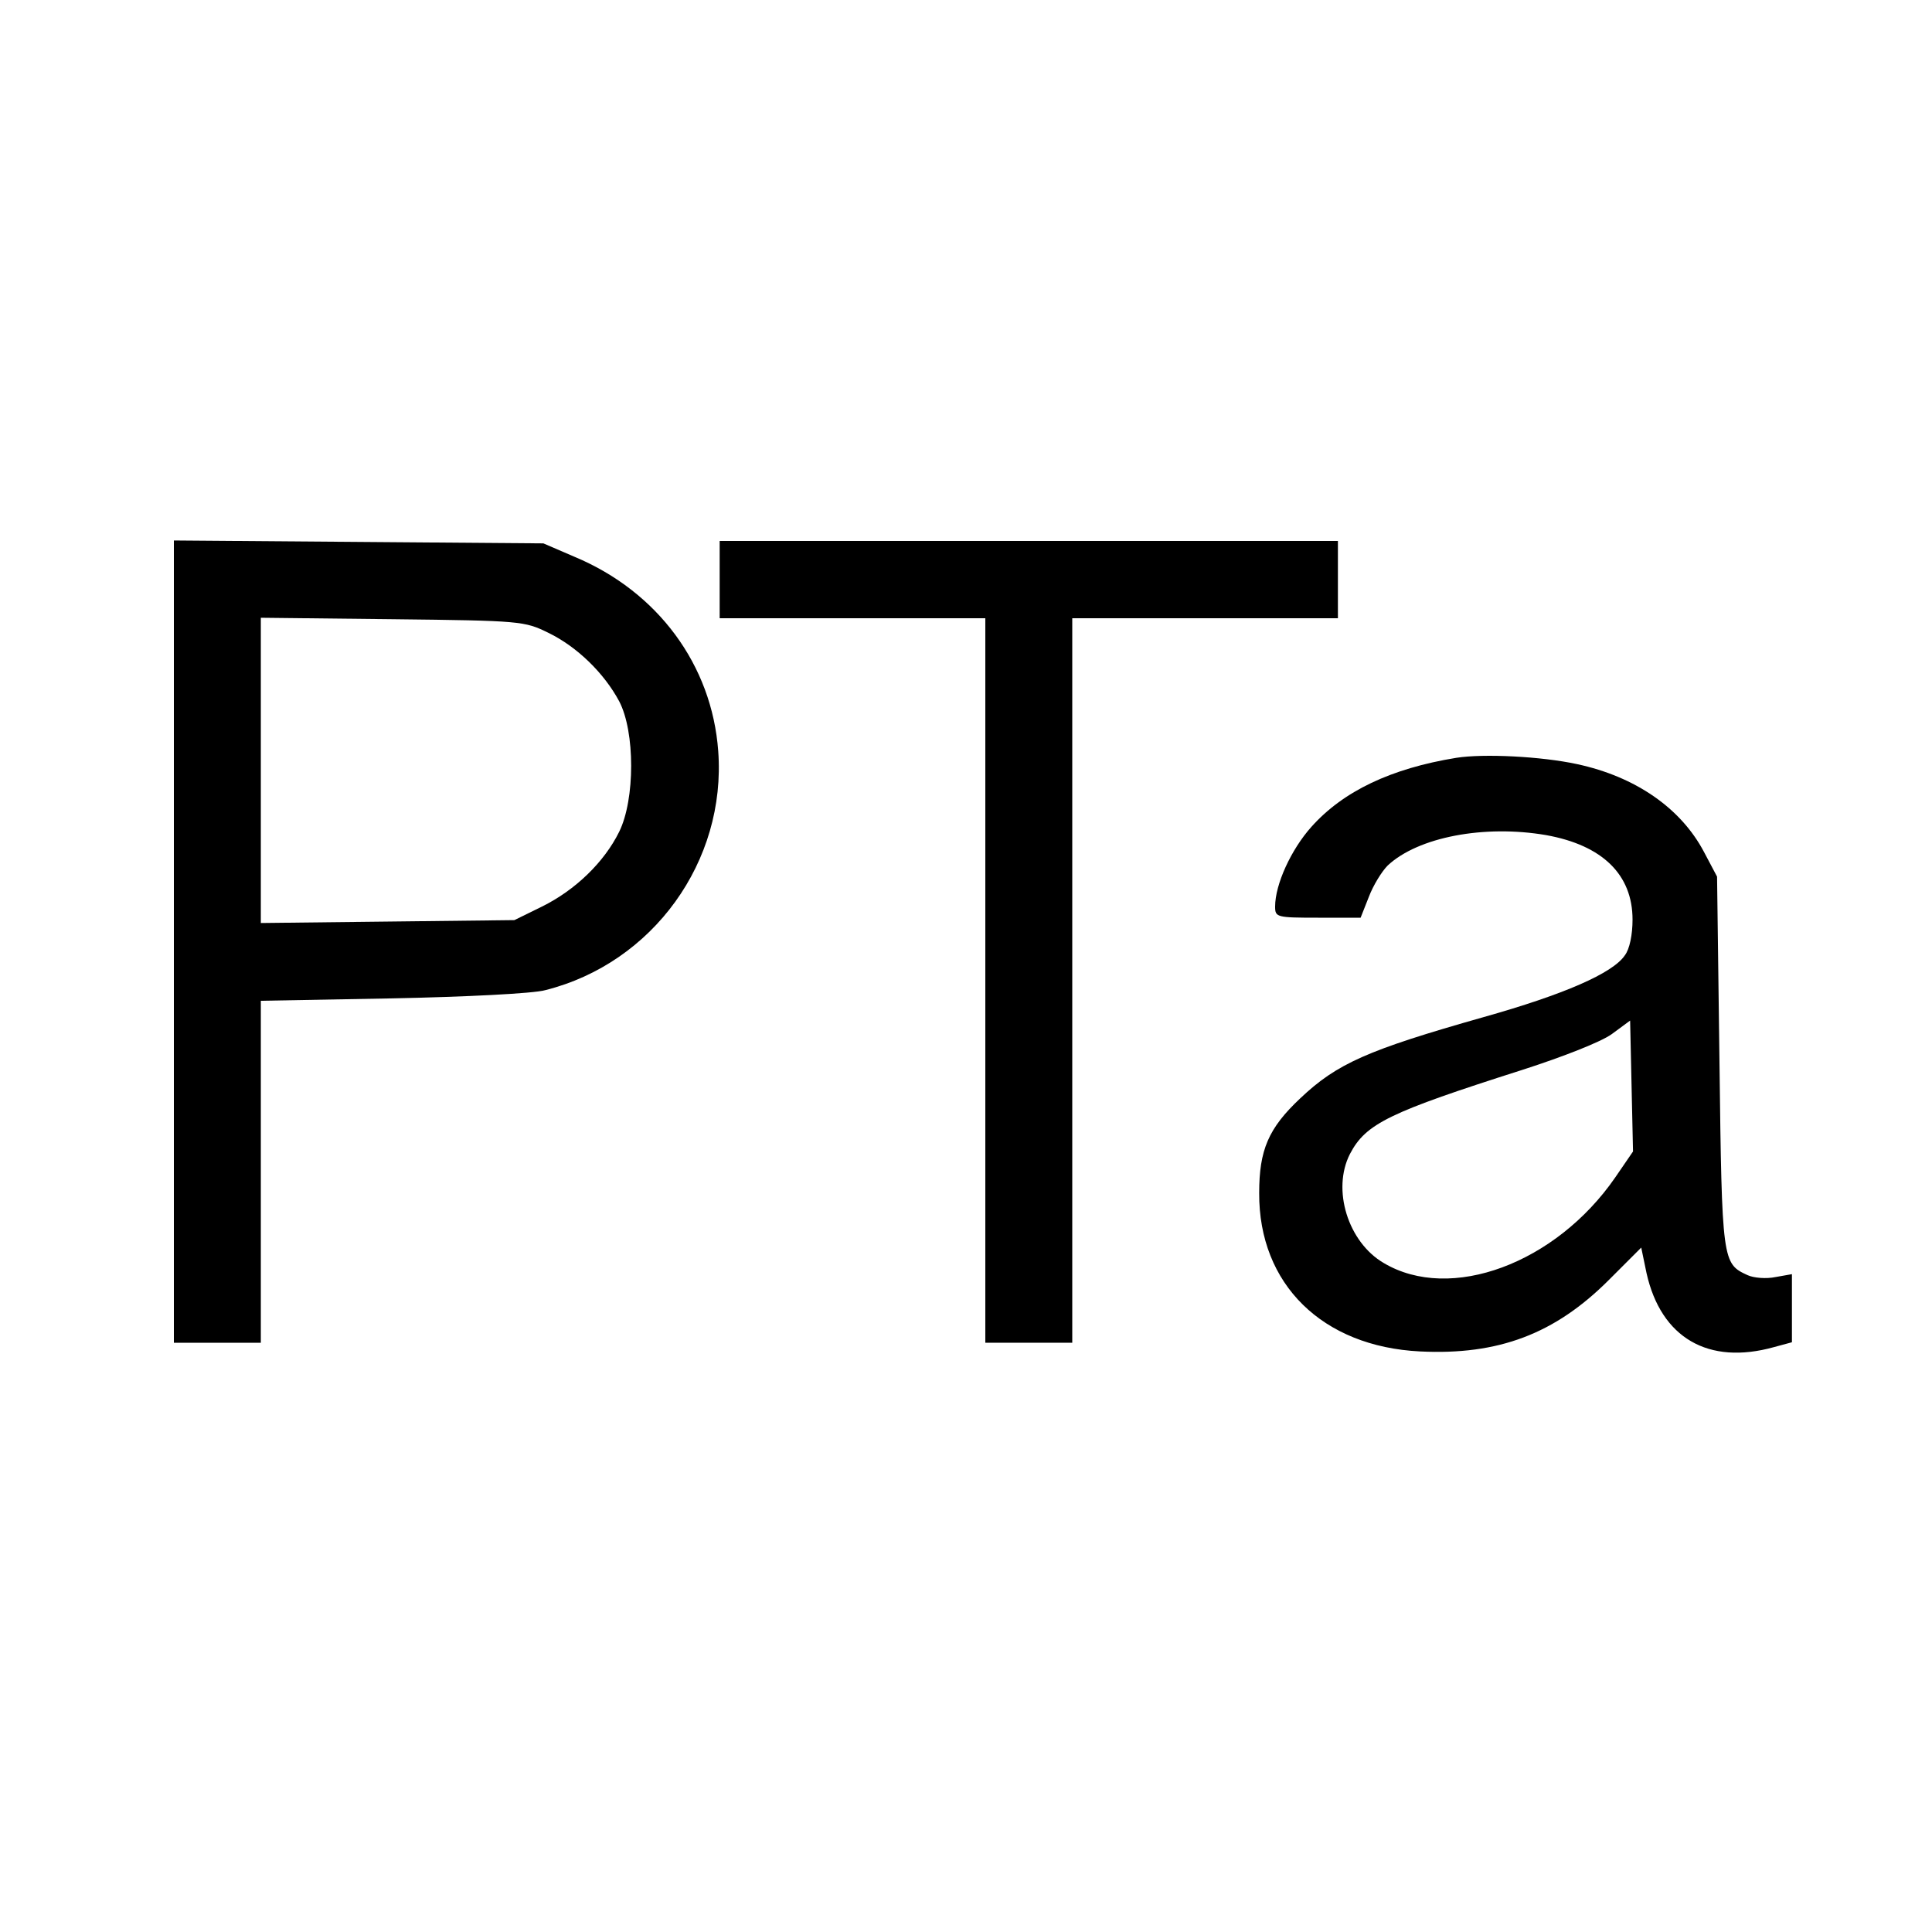
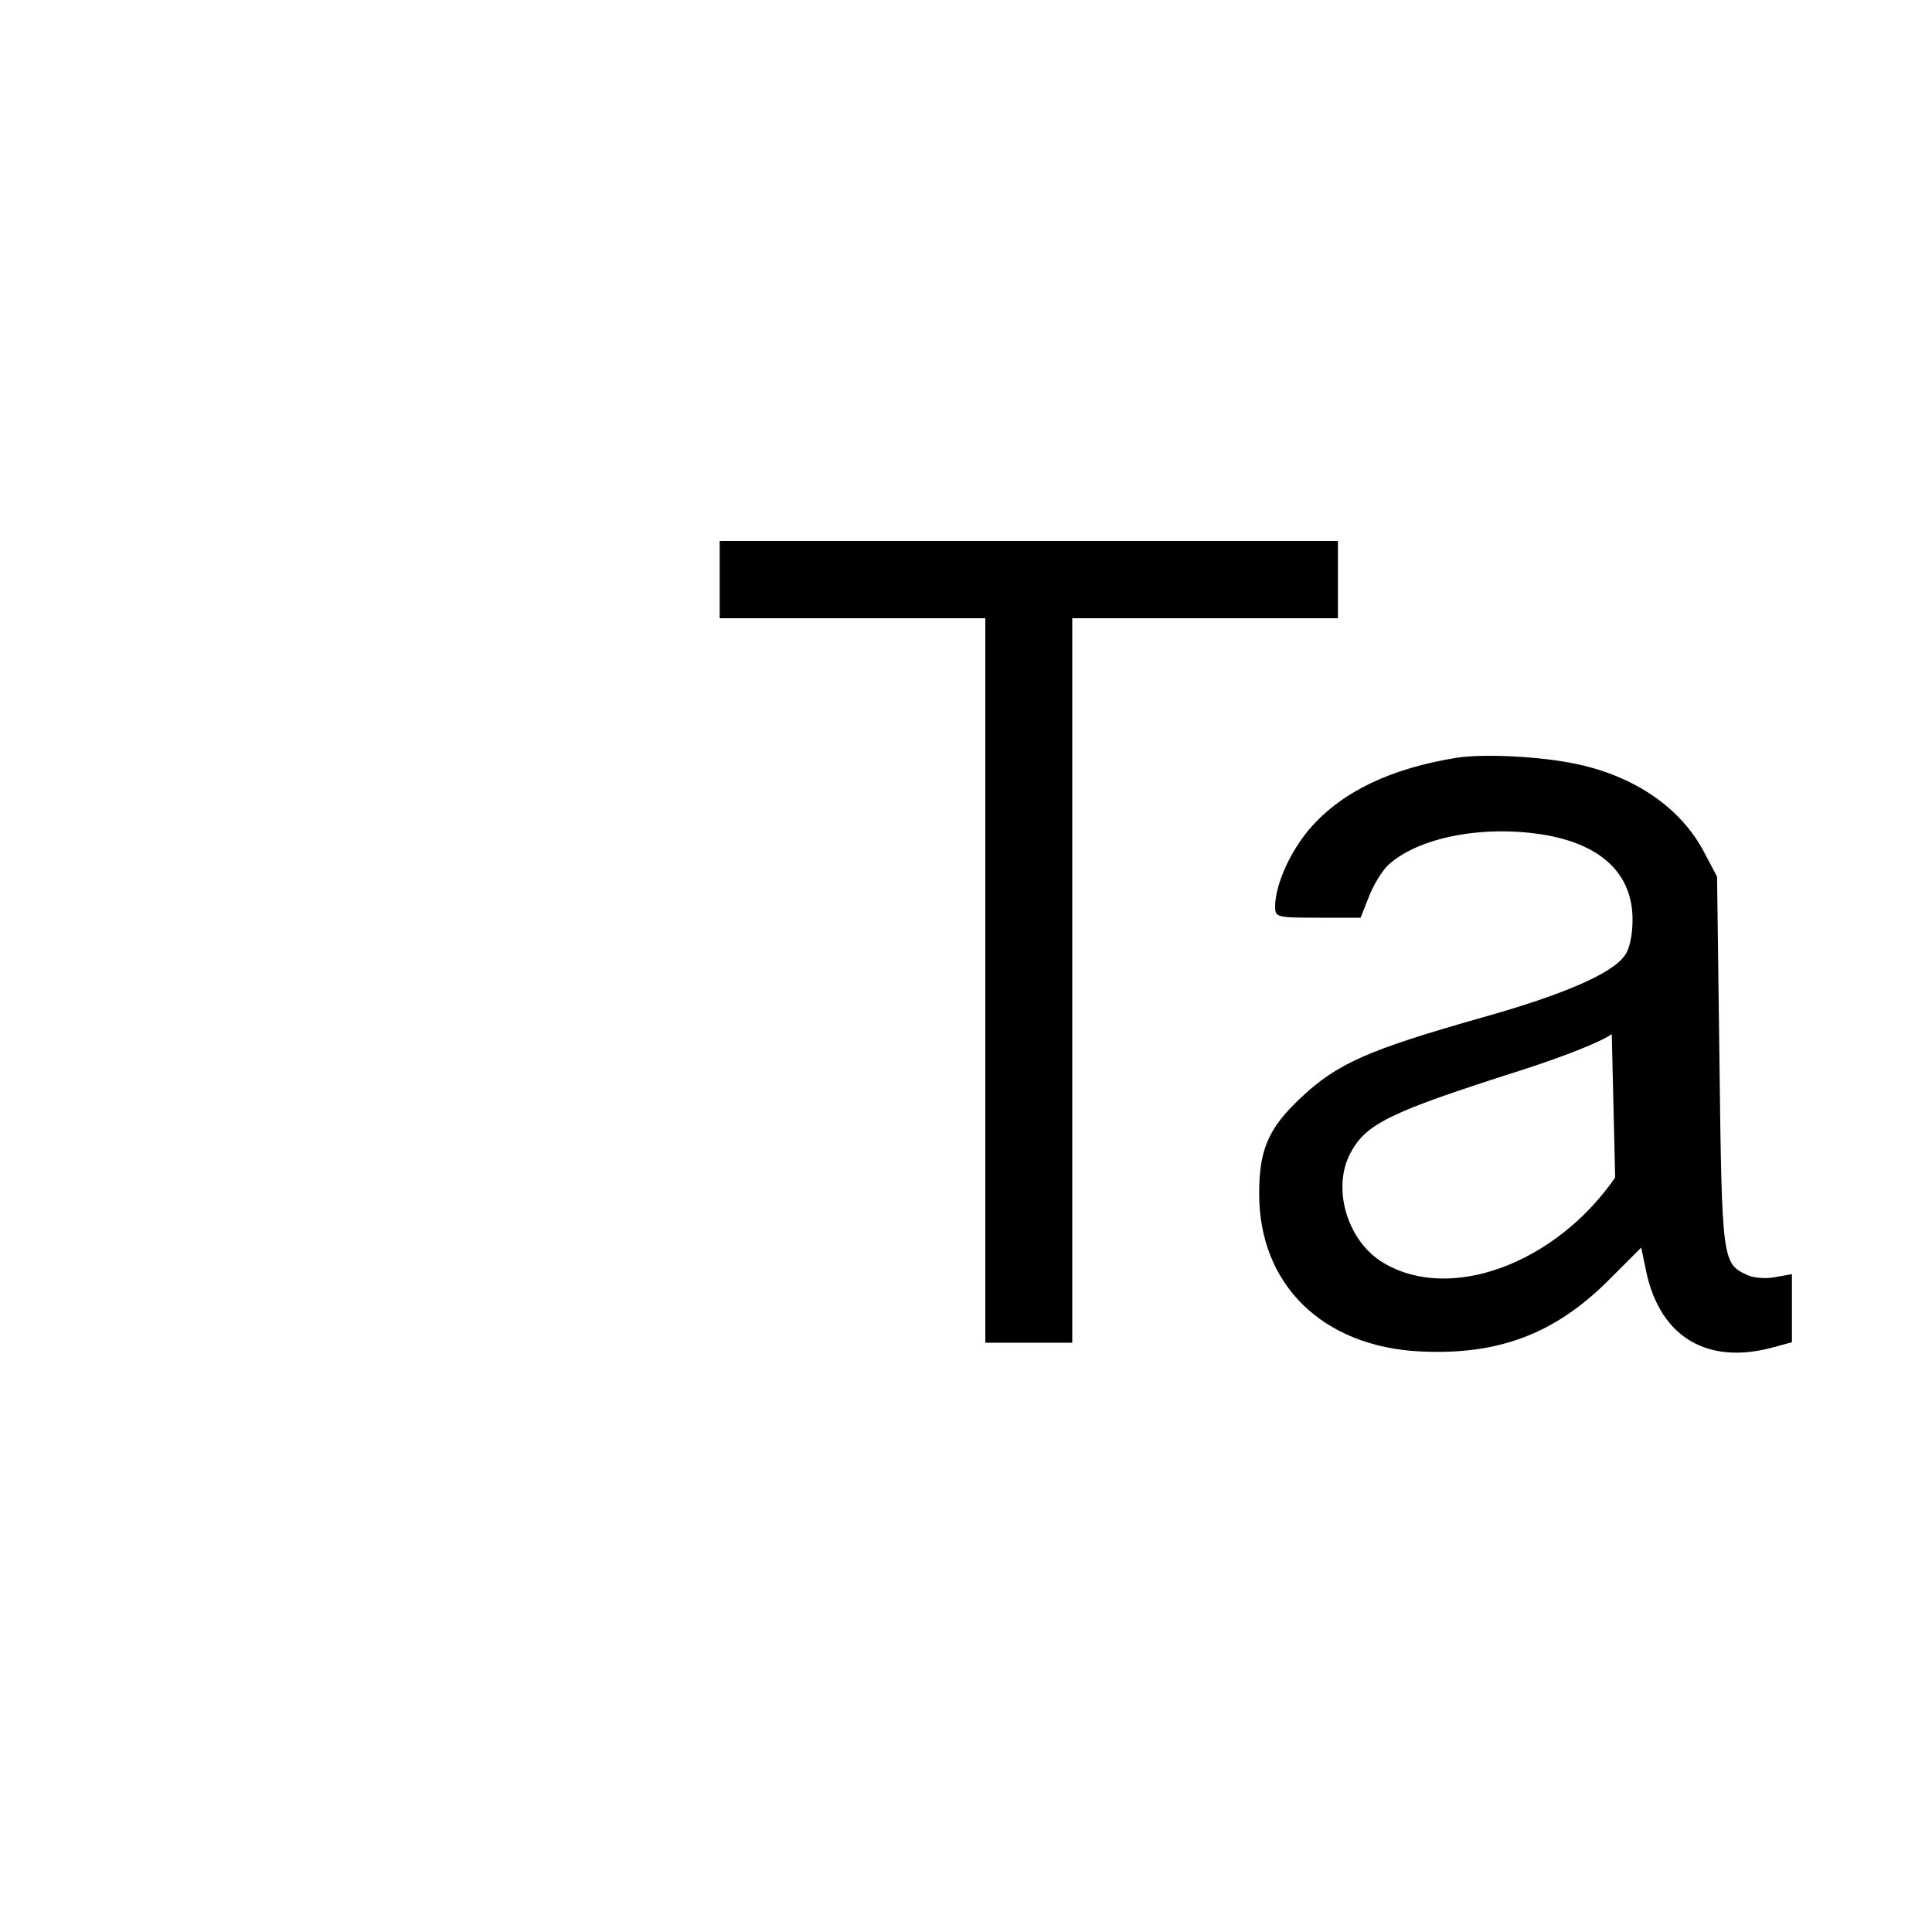
<svg xmlns="http://www.w3.org/2000/svg" version="1.0" width="400pt" height="400pt" viewBox="0 0 400 400" preserveAspectRatio="xMidYMid meet">
  <g transform="translate(0,400) scale(0.1,-0.1)" fill="#000000" stroke="none">
-     <path d="M360 2051 l0 -831 90 0 90 0 0 354 0 354 273 5 c149 3 292 10 316 17 223 56 375 267 358 495 -13 178 -125 330 -297 402 l-65 28 -382 3 -383 3 0 -830z m775 639 c60 -29 116 -84 147 -142 33 -63 33 -203 0 -270 -31 -63 -91 -121 -160 -155 l-57 -28 -262 -3 -263 -3 0 316 0 316 273 -3 c266 -3 273 -4 322 -28z" />
    <path d="M1490 2800 l0 -80 275 0 275 0 0 -750 0 -750 90 0 90 0 0 750 0 750 275 0 275 0 0 80 0 80 -640 0 -640 0 0 -80z" />
-     <path d="M3015 2431 c-135 -22 -234 -69 -300 -143 -42 -47 -75 -119 -75 -165 0 -22 3 -23 89 -23 l88 0 17 43 c9 24 27 53 39 65 63 59 200 85 328 63 117 -21 179 -82 179 -175 0 -31 -6 -61 -16 -74 -25 -37 -126 -81 -293 -128 -240 -68 -303 -96 -379 -168 -66 -62 -85 -107 -85 -196 -1 -189 131 -318 333 -328 162 -8 279 36 391 148 l67 67 11 -53 c30 -134 128 -191 264 -153 l37 10 0 71 0 70 -34 -6 c-19 -4 -45 -2 -58 4 -52 24 -53 27 -58 440 l-5 385 -27 51 c-48 91 -142 156 -263 182 -74 16 -193 22 -250 13z m329 -869 c-123 -178 -341 -259 -479 -177 -74 43 -108 152 -70 226 33 63 81 86 357 174 84 27 163 58 185 74 l38 28 3 -136 3 -135 -37 -54z" />
+     <path d="M3015 2431 c-135 -22 -234 -69 -300 -143 -42 -47 -75 -119 -75 -165 0 -22 3 -23 89 -23 l88 0 17 43 c9 24 27 53 39 65 63 59 200 85 328 63 117 -21 179 -82 179 -175 0 -31 -6 -61 -16 -74 -25 -37 -126 -81 -293 -128 -240 -68 -303 -96 -379 -168 -66 -62 -85 -107 -85 -196 -1 -189 131 -318 333 -328 162 -8 279 36 391 148 l67 67 11 -53 c30 -134 128 -191 264 -153 l37 10 0 71 0 70 -34 -6 c-19 -4 -45 -2 -58 4 -52 24 -53 27 -58 440 l-5 385 -27 51 c-48 91 -142 156 -263 182 -74 16 -193 22 -250 13z m329 -869 c-123 -178 -341 -259 -479 -177 -74 43 -108 152 -70 226 33 63 81 86 357 174 84 27 163 58 185 74 z" />
  </g>
</svg>